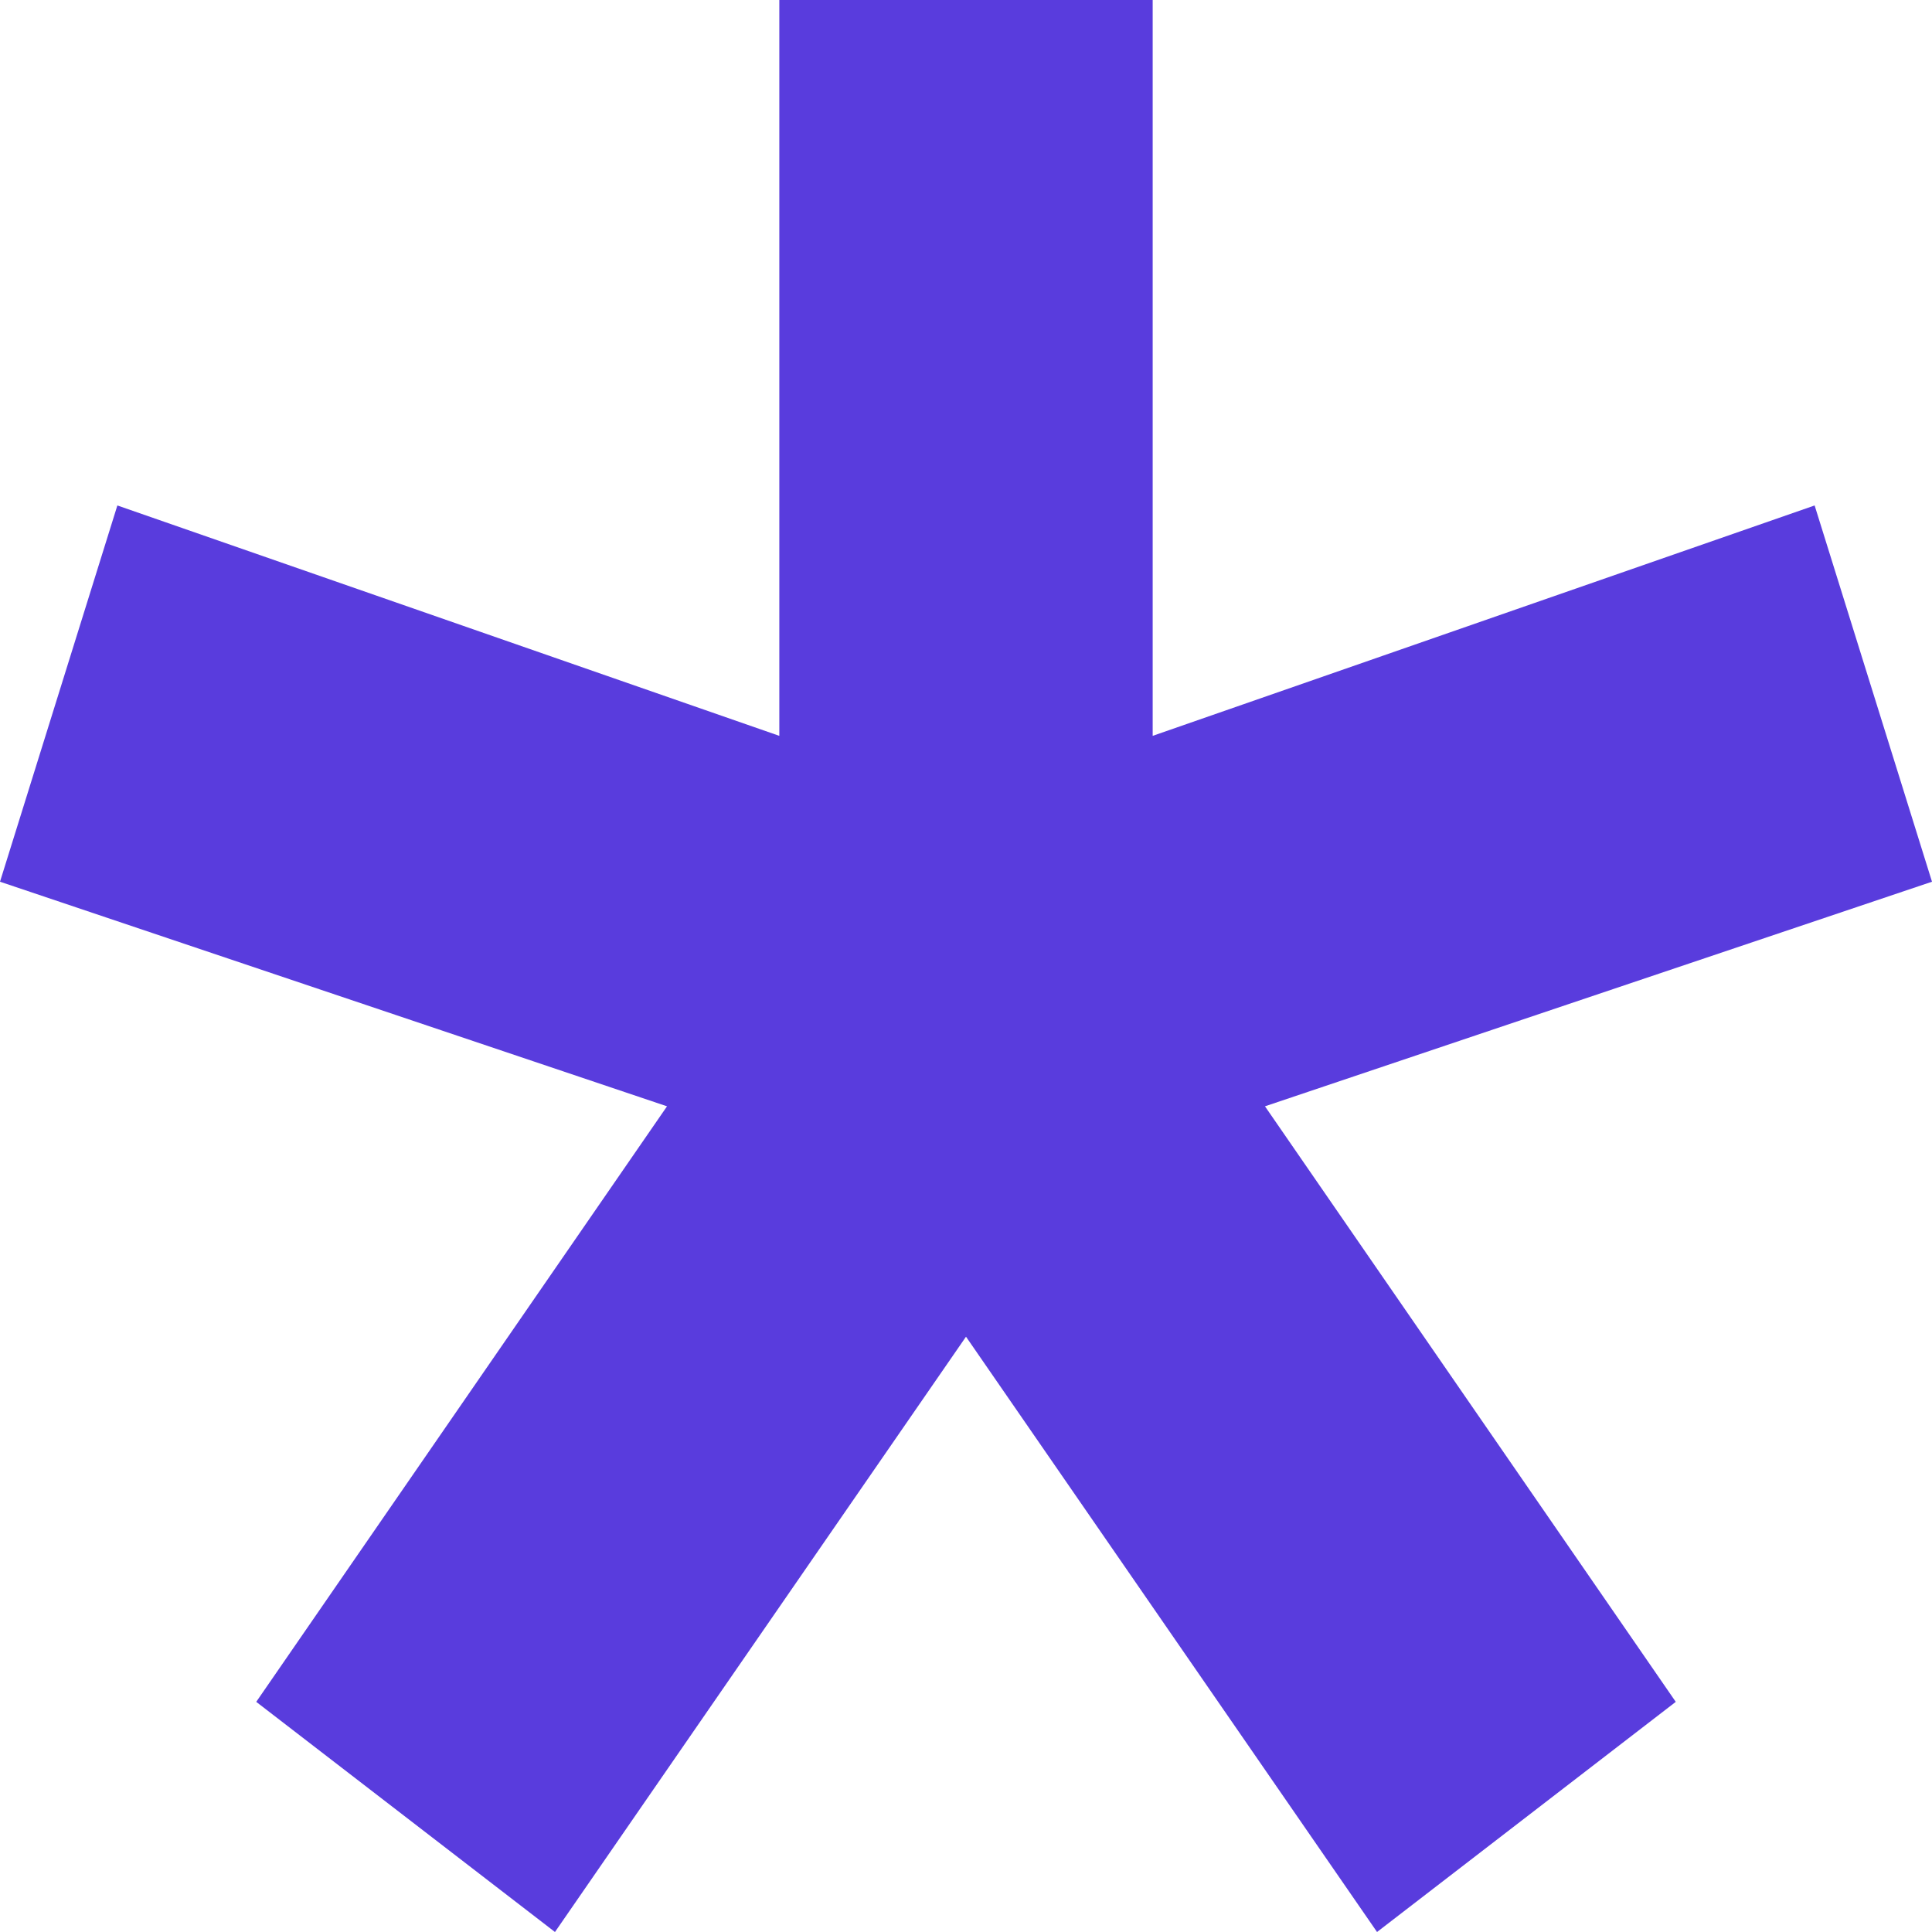
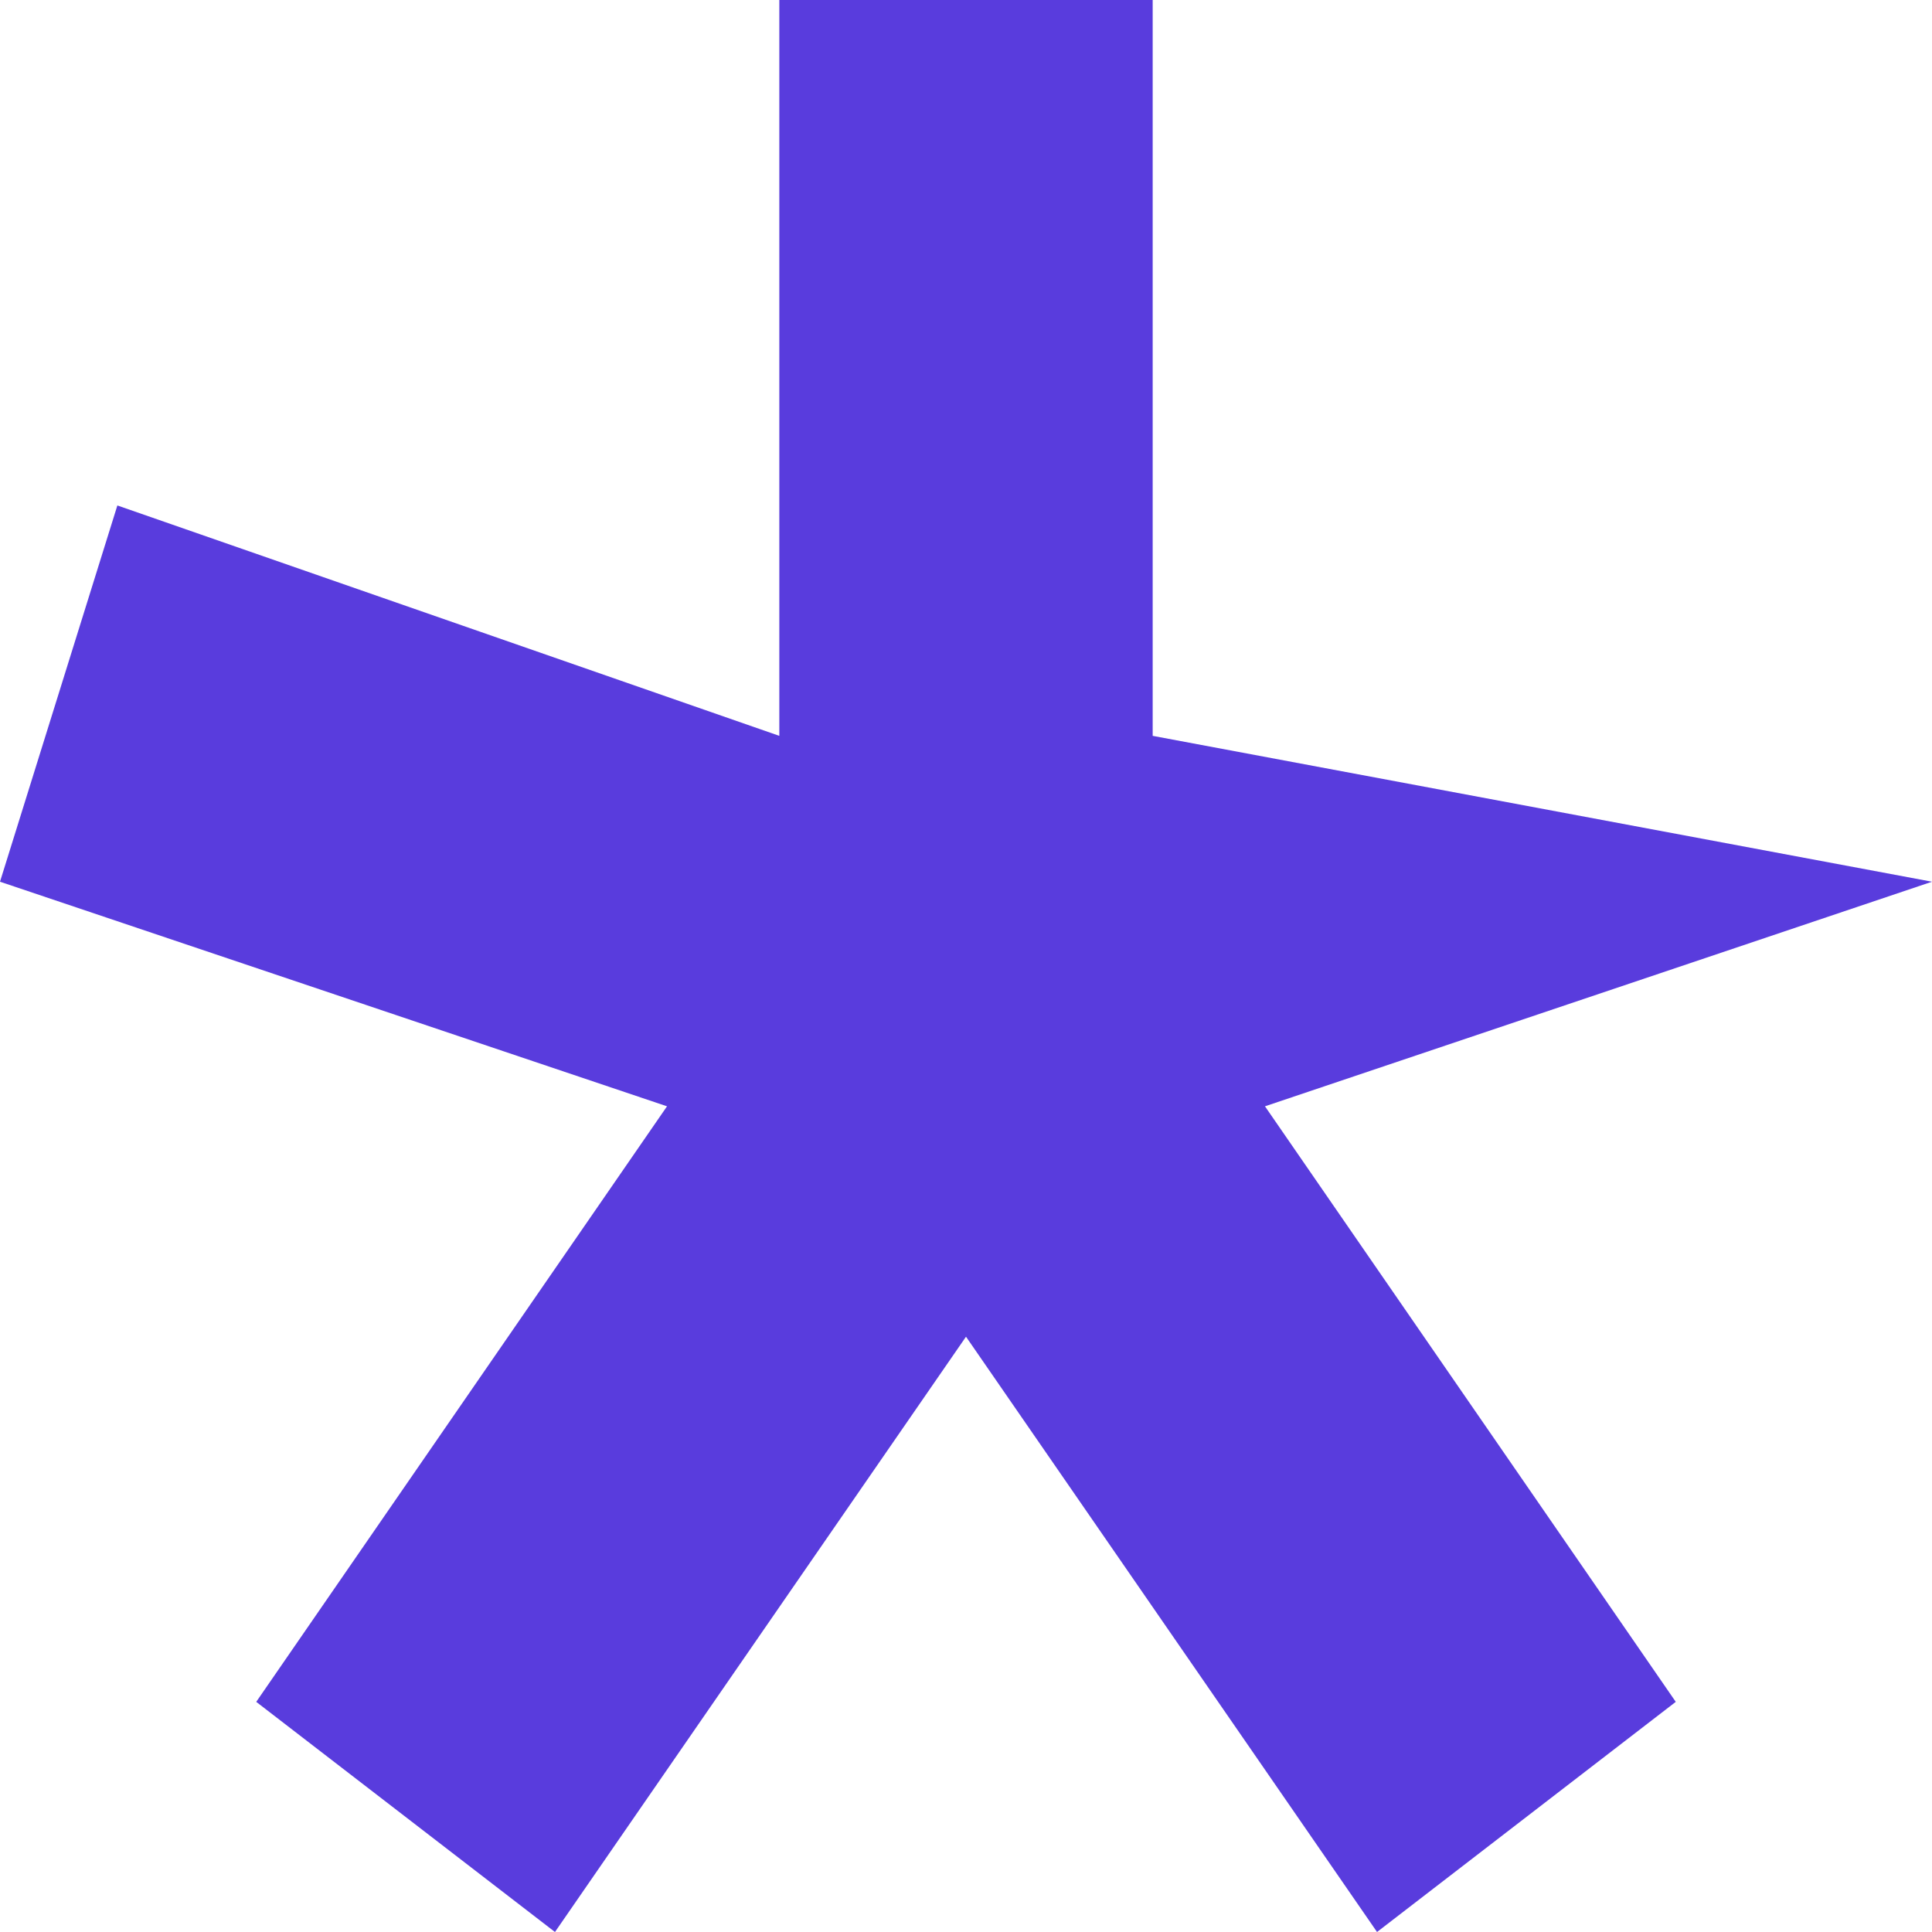
<svg xmlns="http://www.w3.org/2000/svg" width="8" height="8" viewBox="0 0 8 8" fill="none">
-   <path d="M8 3.651L7.514 2.093L4.773 3.047V0H3.227V3.047L0.486 2.093L0 3.651L2.762 4.581L1.061 7.047L2.298 8L4 5.535L5.702 8L6.939 7.047L5.238 4.581L8 3.651Z" fill="#593CDD" />
+   <path d="M8 3.651L4.773 3.047V0H3.227V3.047L0.486 2.093L0 3.651L2.762 4.581L1.061 7.047L2.298 8L4 5.535L5.702 8L6.939 7.047L5.238 4.581L8 3.651Z" fill="#593CDD" />
</svg>